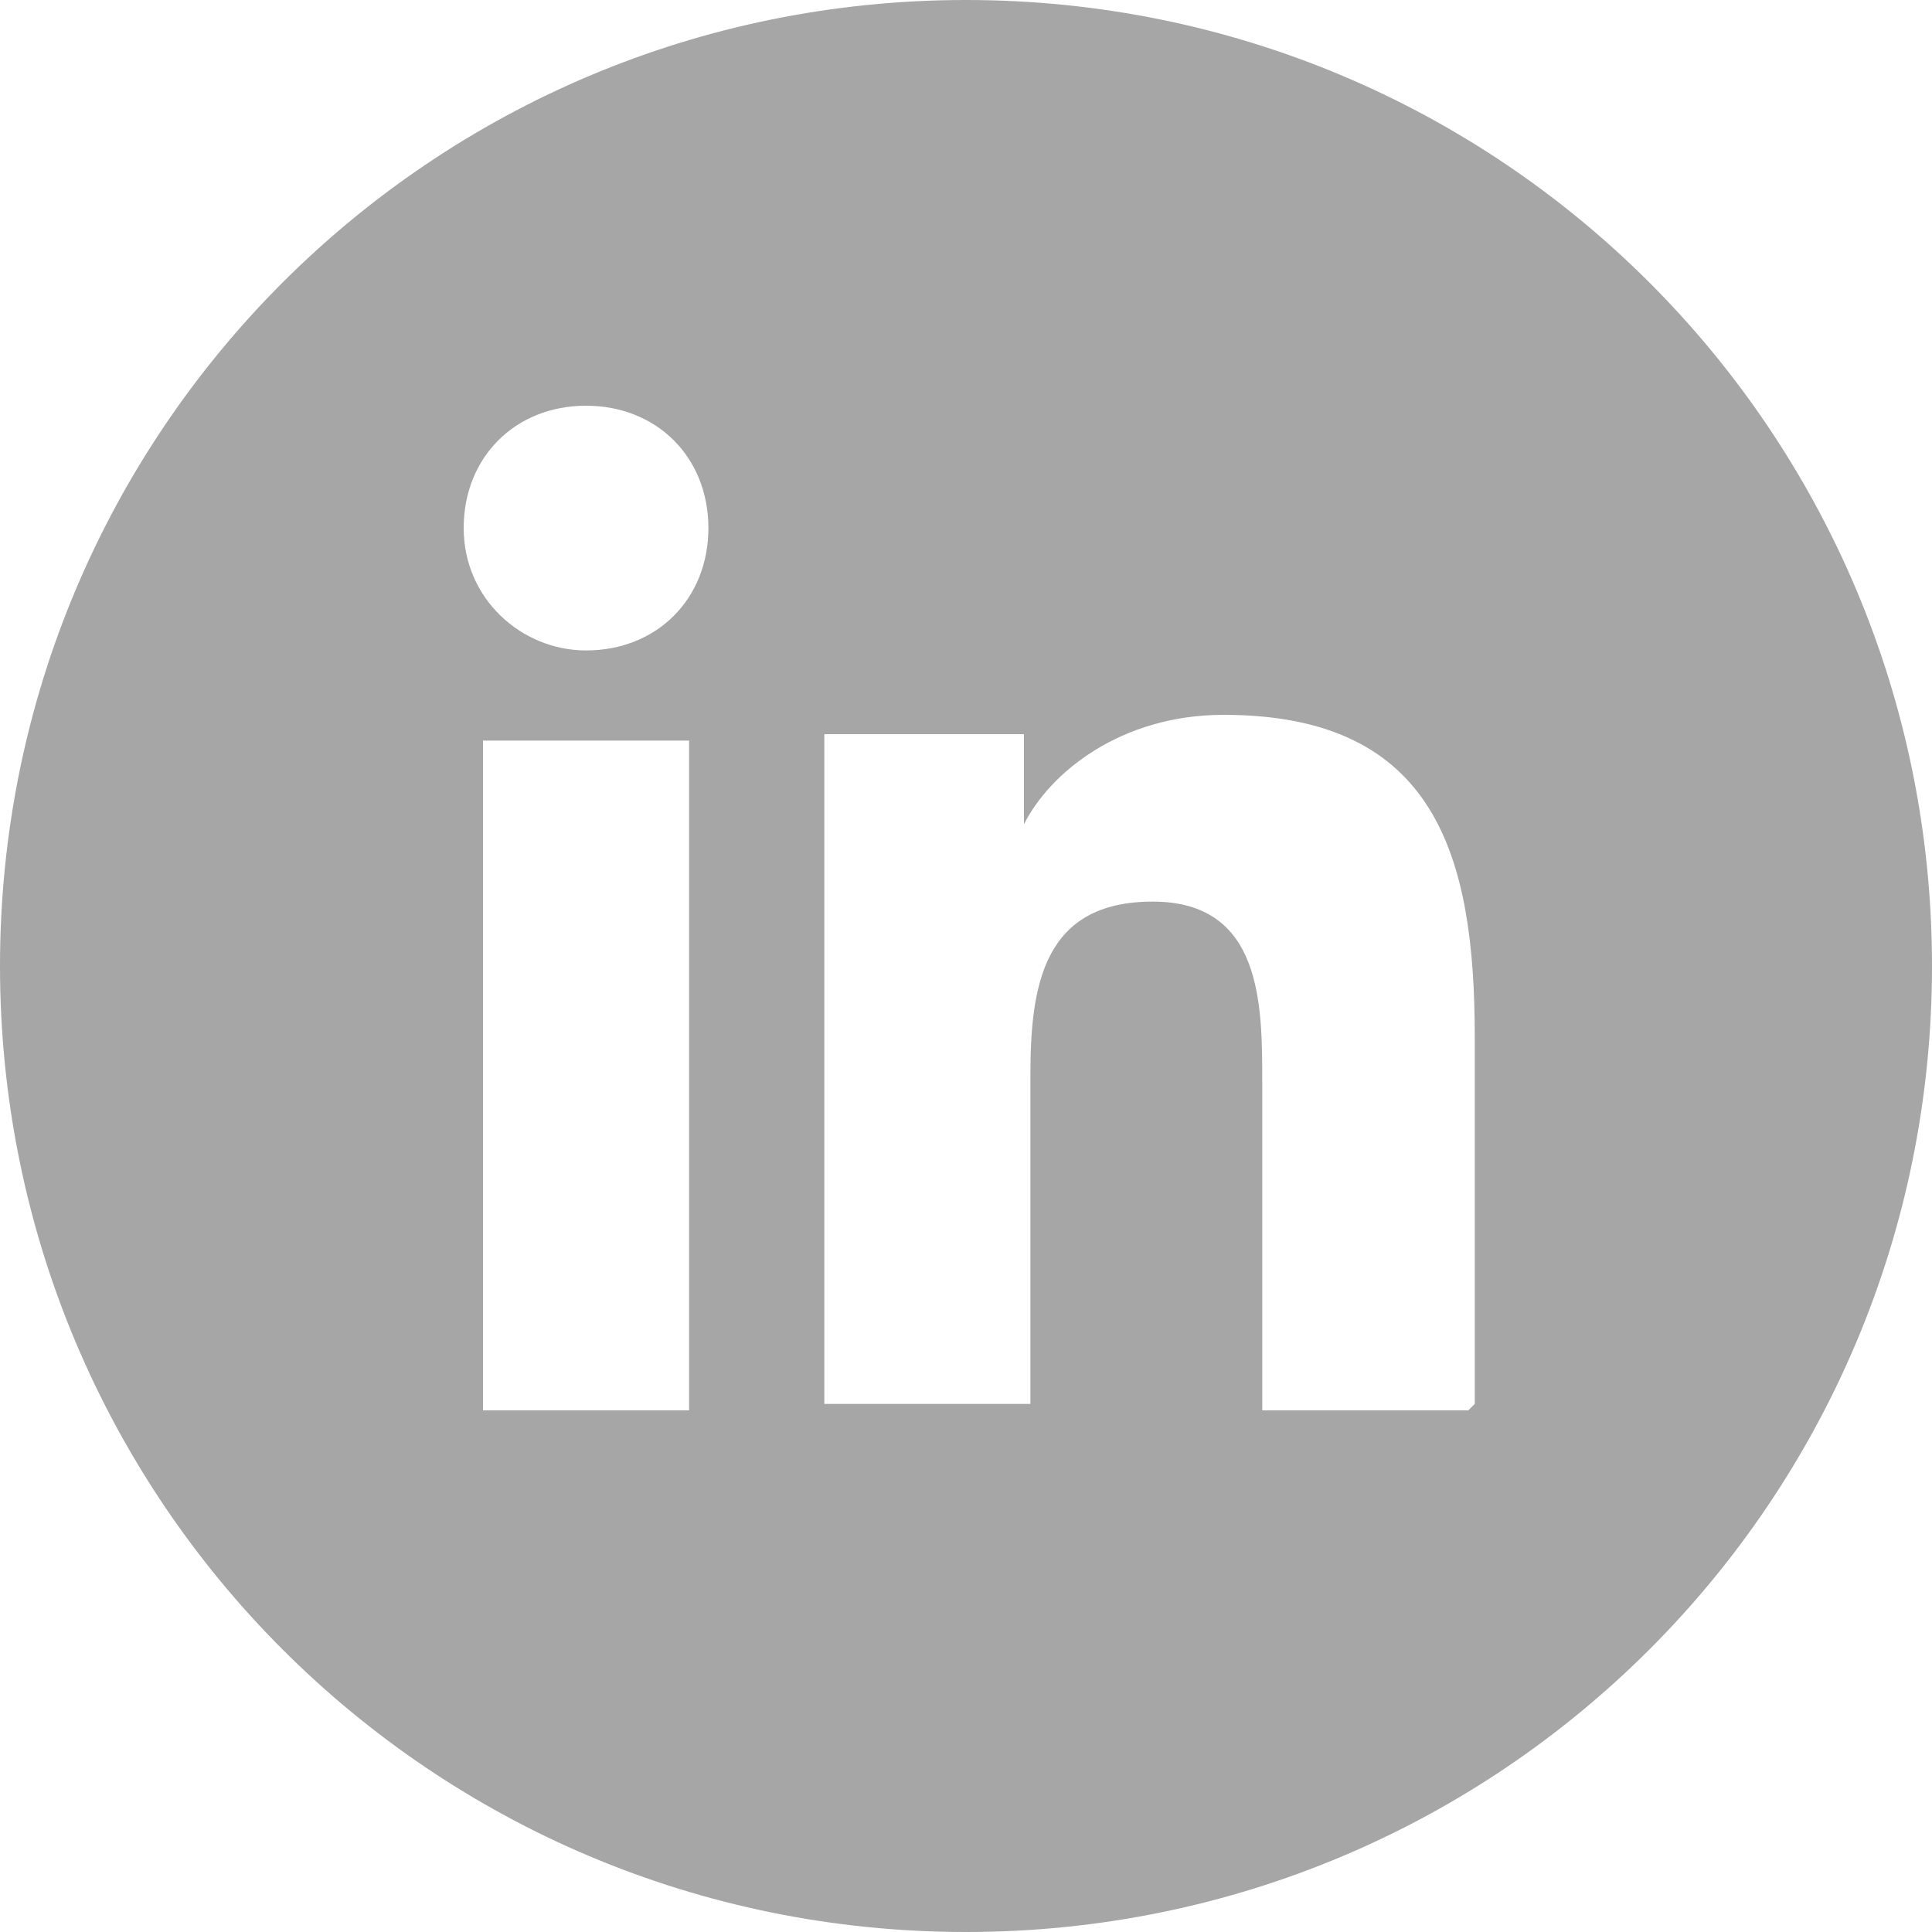
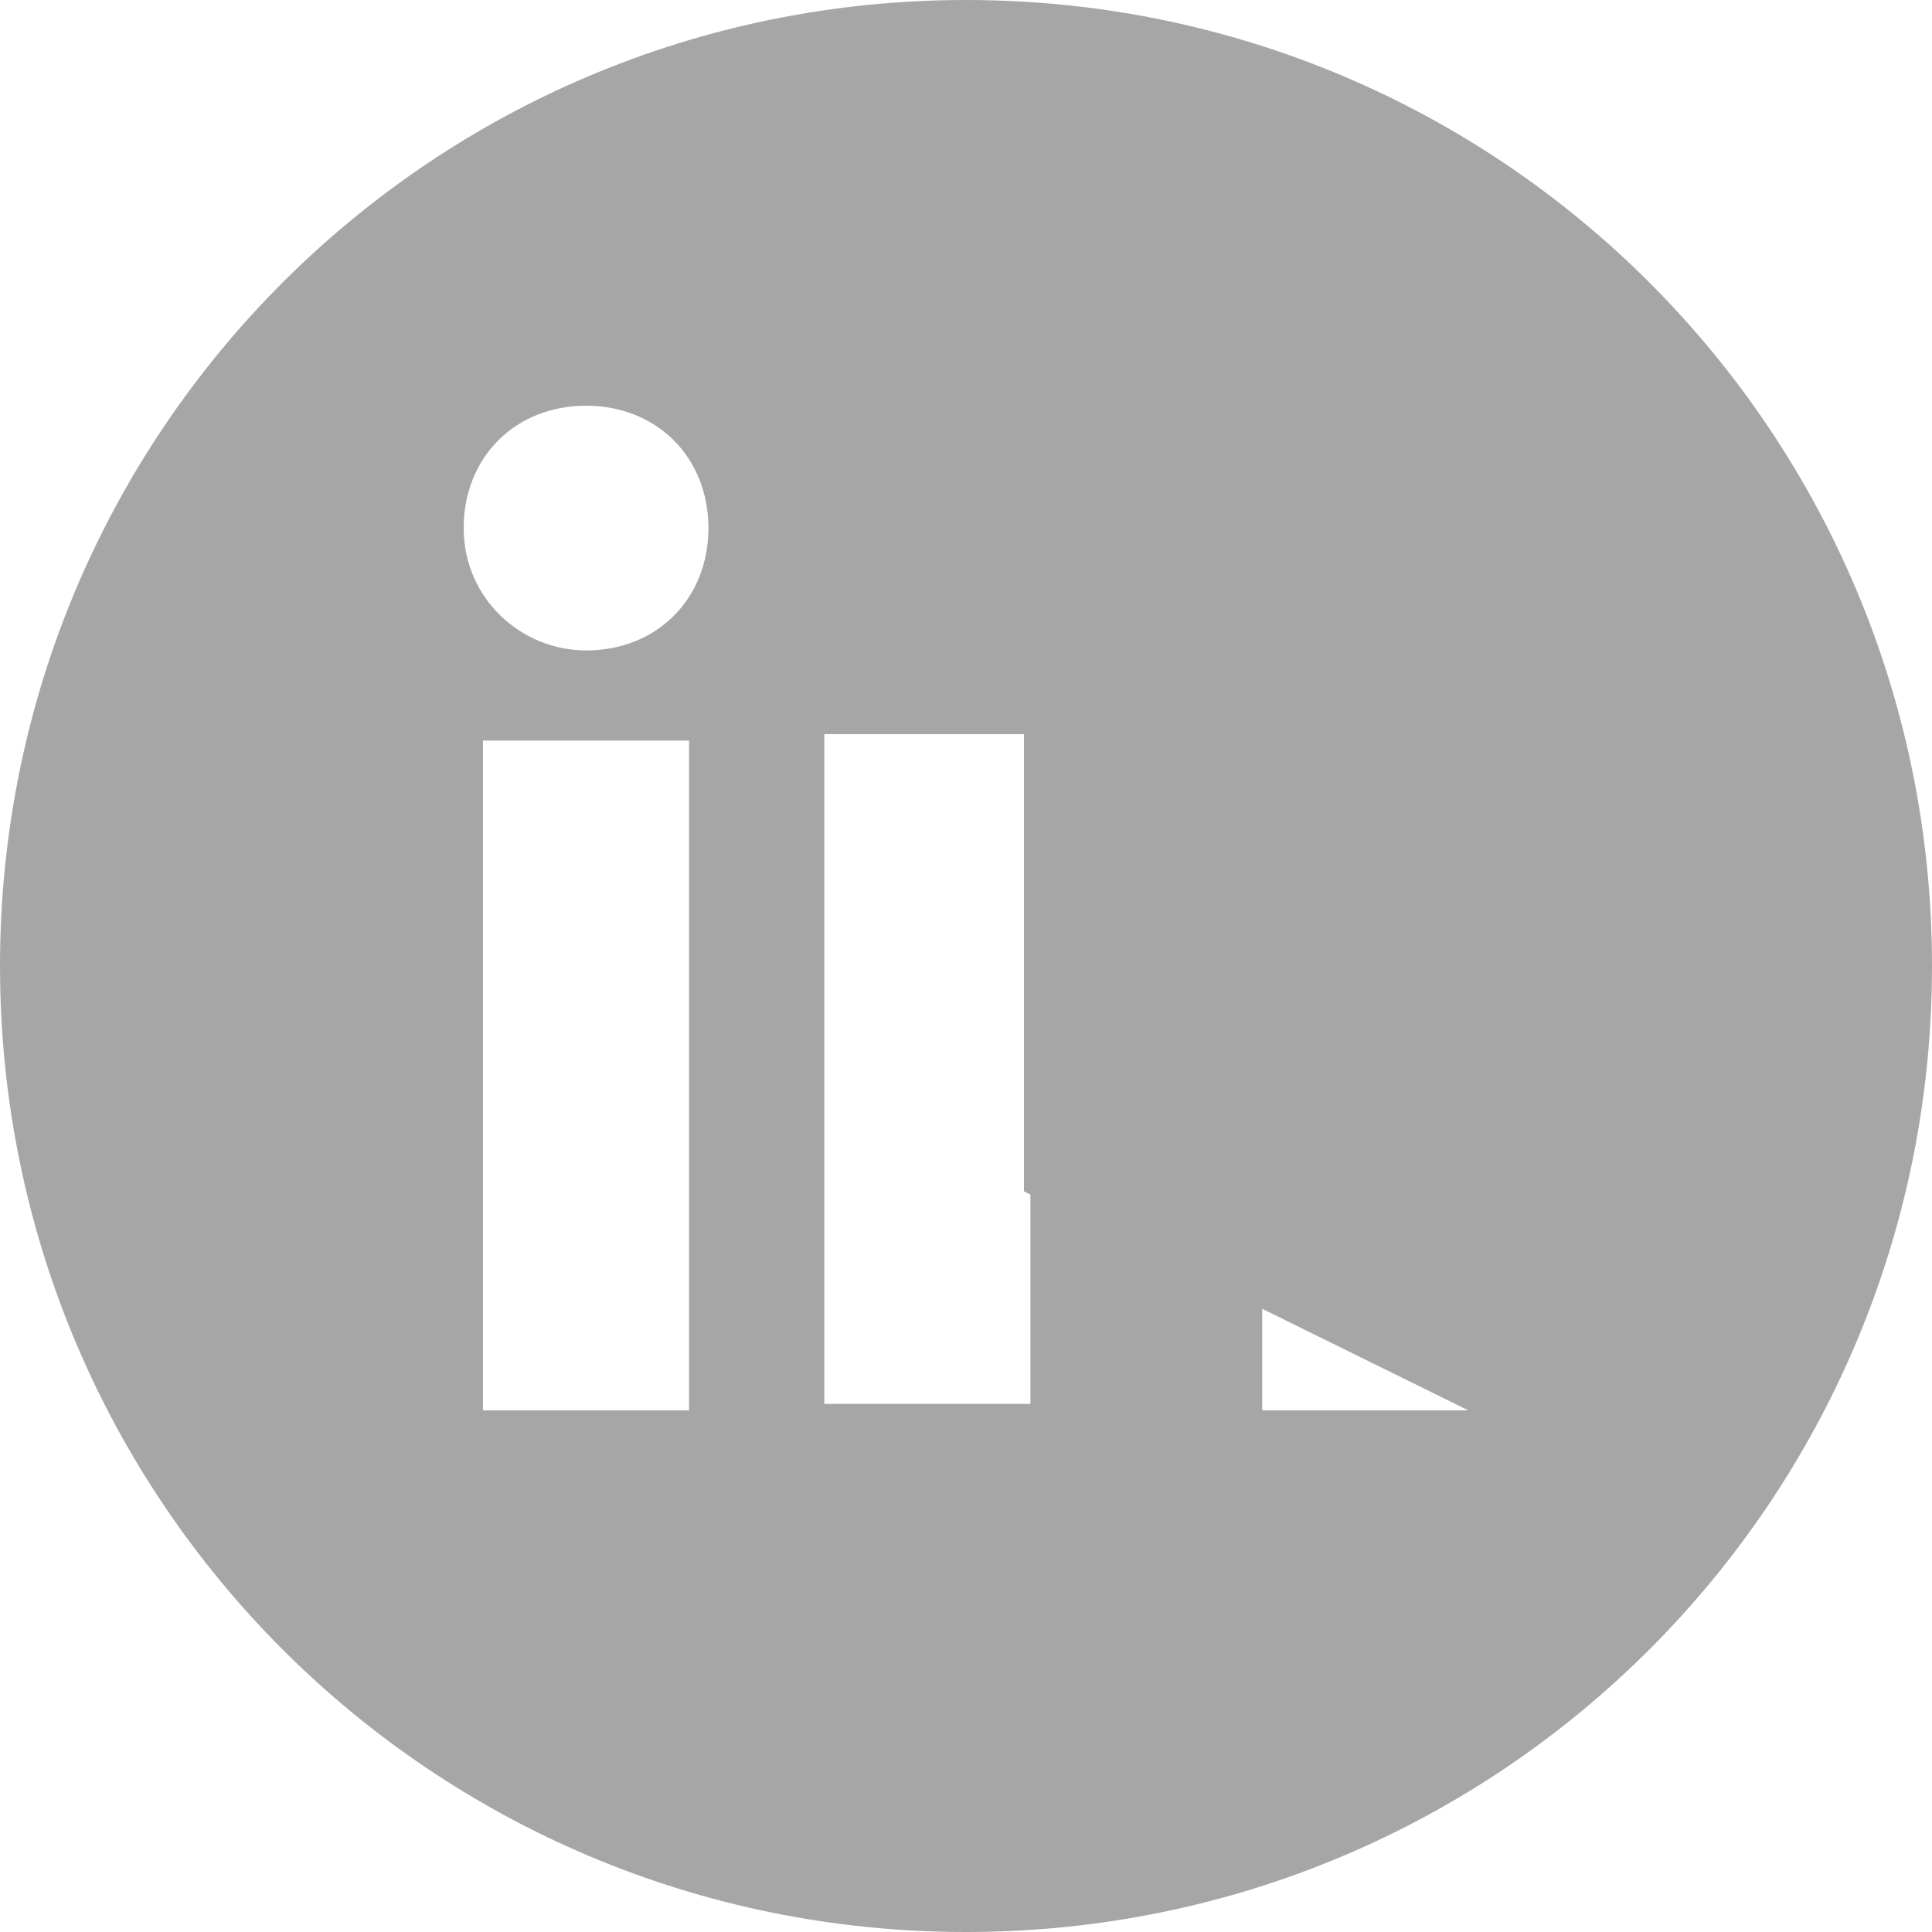
<svg xmlns="http://www.w3.org/2000/svg" viewBox="0 0 30 30">
-   <path d="M15 0C6.7 0 0 6.7 0 15s6.7 15 15 15 15-6.7 15-15S23.3 0 15 0Zm-4.3 21.9H7.5V11.5h3.2v10.4ZM9.1 10.1c-1 0-1.9-.8-1.9-1.9S8 6.3 9.1 6.3s1.9.8 1.9 1.9-.8 1.9-1.9 1.9Zm13.7 11.8h-3.2v-5.1c0-1.2 0-2.8-1.7-2.8S16 15.3 16 16.7v5.1h-3.2V11.4h3.1v1.4c.4-.8 1.5-1.7 3.1-1.7 3.3 0 3.9 2.2 3.9 5v5.7Z" style="fill:#a6a6a6" />
+   <path d="M15 0C6.7 0 0 6.7 0 15s6.7 15 15 15 15-6.7 15-15S23.3 0 15 0Zm-4.3 21.9H7.5V11.5h3.2v10.4ZM9.1 10.1c-1 0-1.9-.8-1.9-1.9S8 6.3 9.1 6.3s1.9.8 1.9 1.9-.8 1.9-1.9 1.9Zm13.7 11.8h-3.2v-5.1c0-1.2 0-2.8-1.7-2.8S16 15.3 16 16.7v5.1h-3.2V11.4h3.1v1.4v5.7Z" style="fill:#a6a6a6" />
</svg>